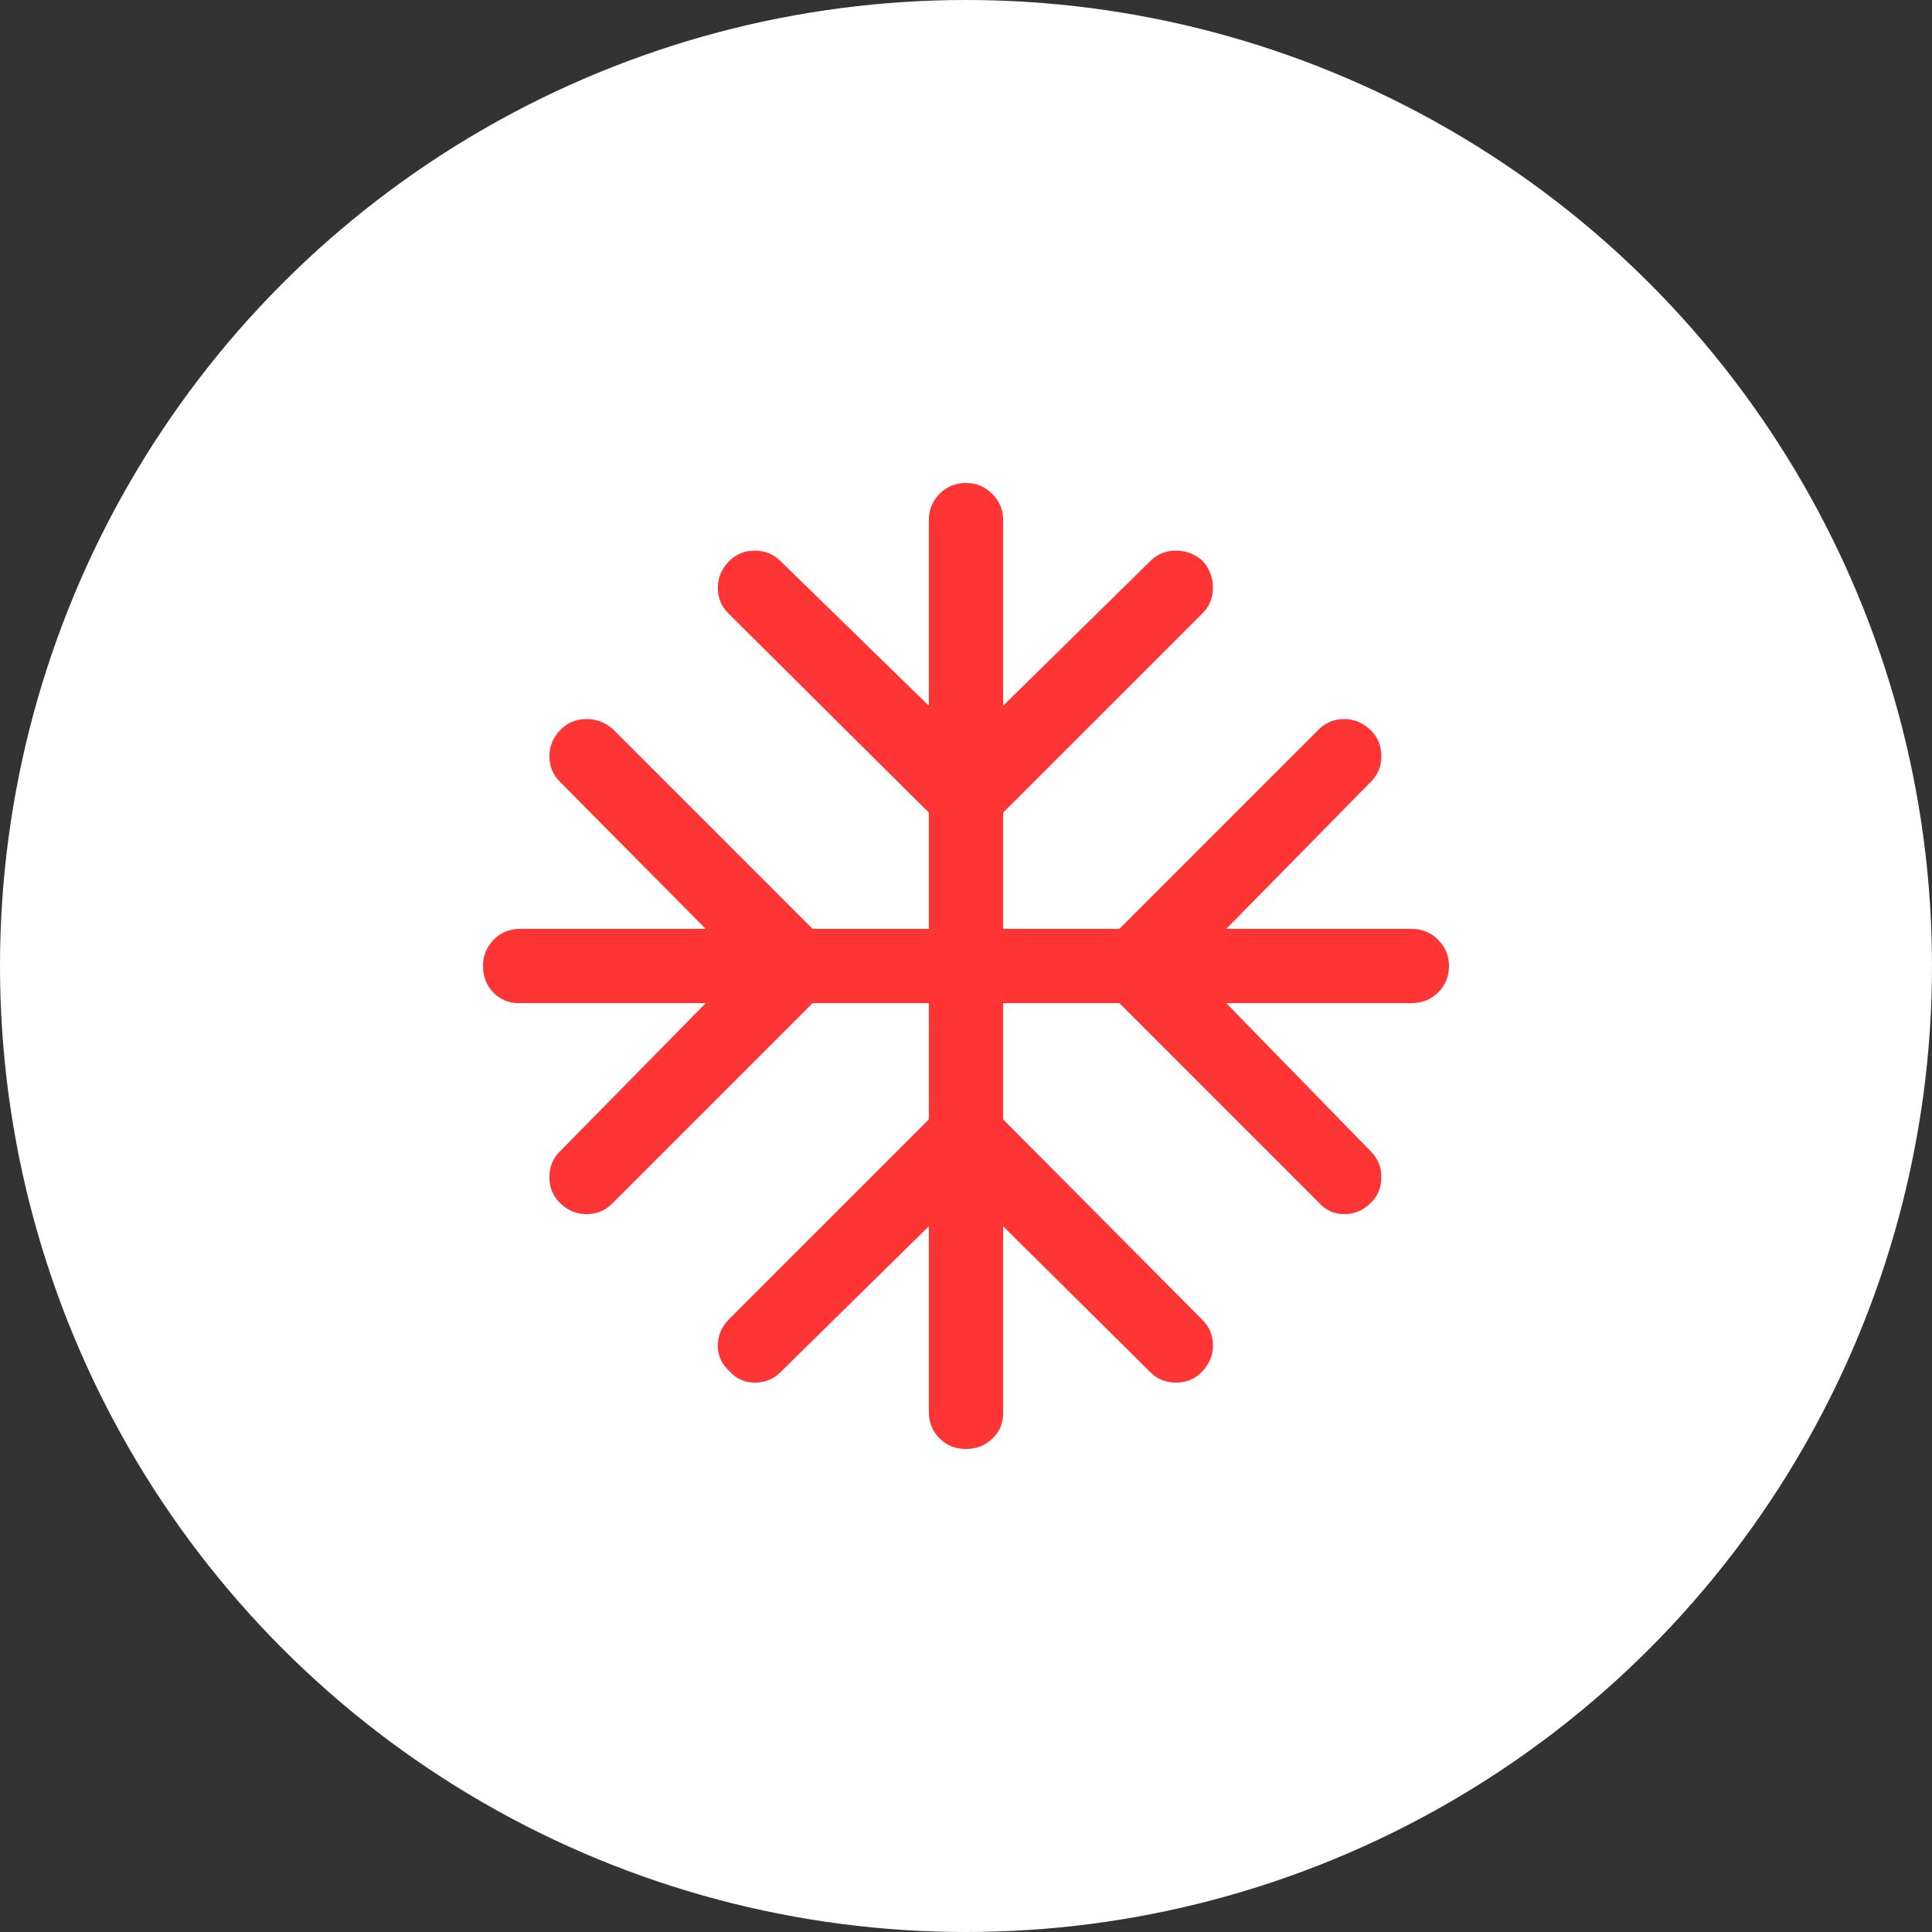
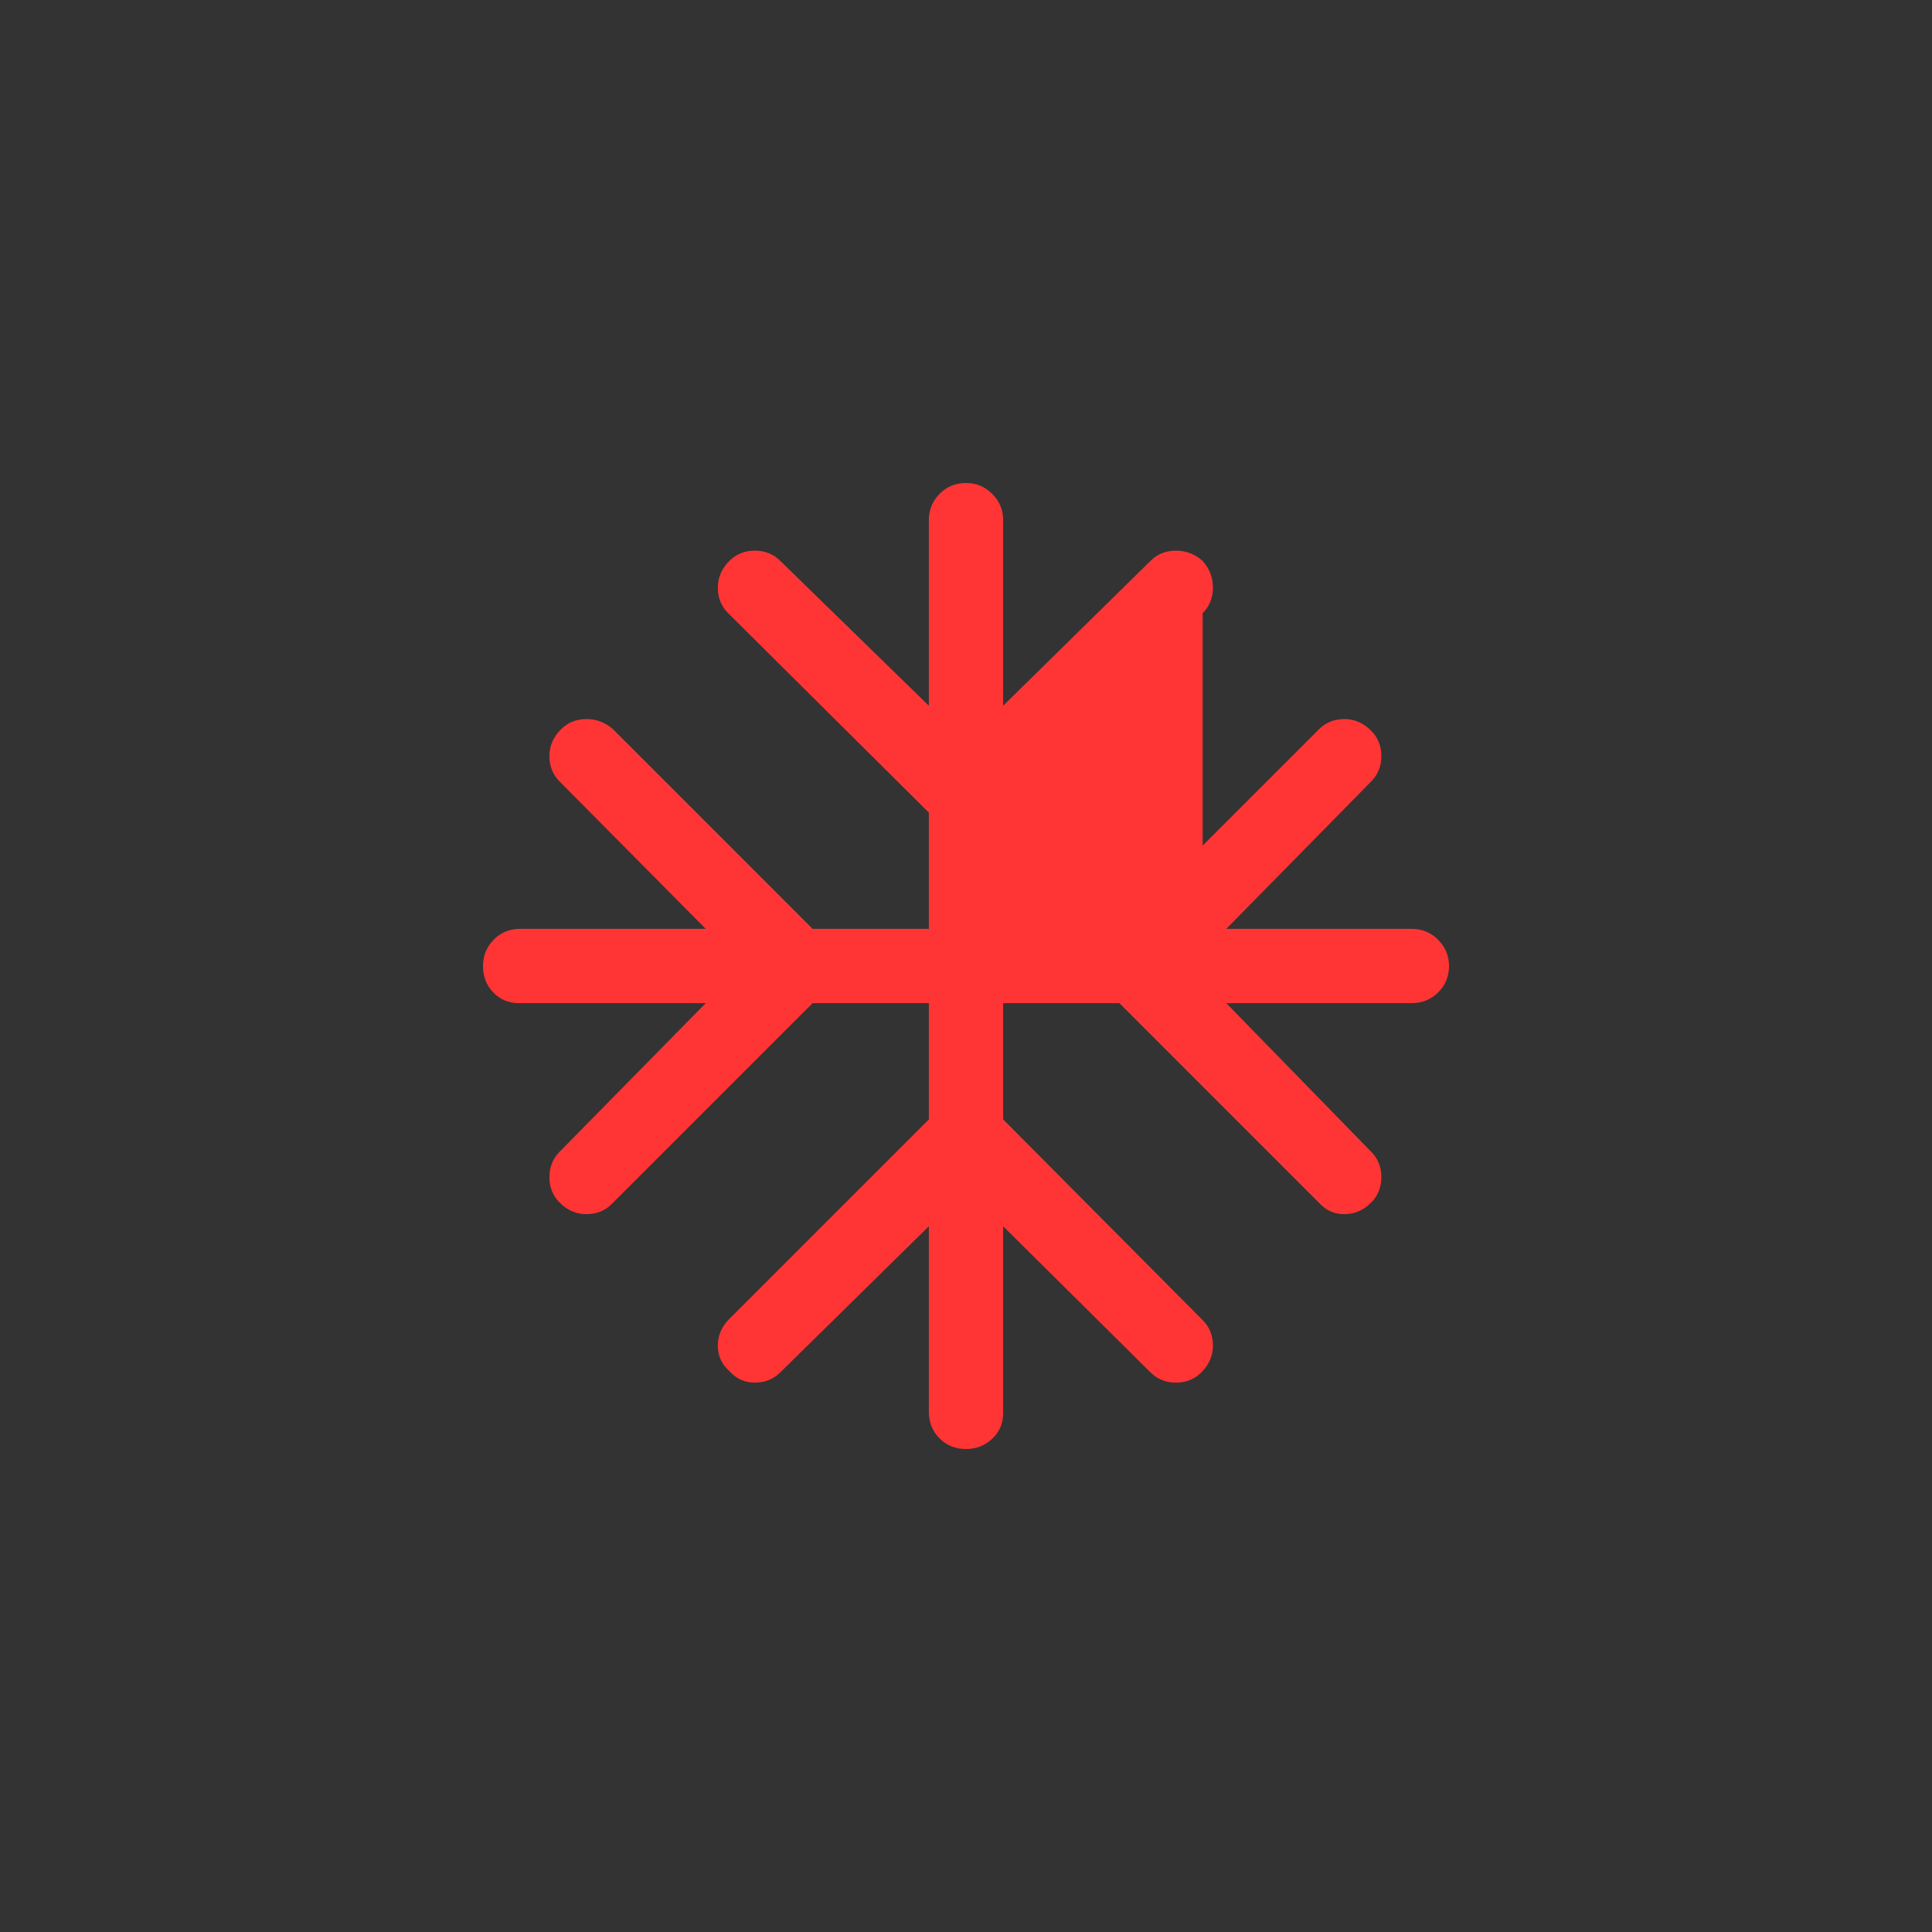
<svg xmlns="http://www.w3.org/2000/svg" width="80" height="80" viewBox="0 0 80 80" fill="none">
  <rect x="0" y="0" width="80" height="80" fill="#333333" stroke="none" />
-   <circle cx="40" cy="40" r="40" fill="white" />
-   <path d="M38.462 50.777L32.312 56.825C32.028 57.108 31.676 57.251 31.256 57.251C30.837 57.251 30.485 57.091 30.201 56.773C29.883 56.489 29.724 56.137 29.724 55.718C29.724 55.298 29.883 54.93 30.201 54.611L38.462 46.351V41.538H33.649L25.337 49.85C25.053 50.134 24.701 50.276 24.282 50.276C23.863 50.276 23.494 50.117 23.175 49.799C22.892 49.515 22.75 49.163 22.75 48.744C22.75 48.324 22.892 47.972 23.175 47.688L29.223 41.538H21.487C21.064 41.538 20.71 41.391 20.426 41.097C20.142 40.802 20 40.437 20 40C20 39.577 20.147 39.214 20.442 38.913C20.736 38.612 21.102 38.462 21.538 38.462H29.223L23.175 32.363C22.892 32.079 22.75 31.727 22.75 31.308C22.75 30.888 22.909 30.519 23.227 30.201C23.511 29.917 23.863 29.775 24.282 29.775C24.701 29.775 25.07 29.917 25.389 30.201L33.649 38.462H38.462V33.649L30.15 25.389C29.866 25.105 29.724 24.753 29.724 24.333C29.724 23.914 29.883 23.545 30.201 23.227C30.485 22.943 30.837 22.801 31.256 22.801C31.676 22.801 32.028 22.943 32.312 23.227L38.462 29.223V21.538C38.462 21.115 38.609 20.753 38.903 20.452C39.198 20.151 39.563 20 40 20C40.423 20 40.786 20.151 41.087 20.452C41.388 20.753 41.538 21.115 41.538 21.538V29.223L47.637 23.227C47.921 22.943 48.273 22.801 48.692 22.801C49.112 22.801 49.481 22.943 49.799 23.227C50.083 23.545 50.225 23.914 50.225 24.333C50.225 24.753 50.083 25.105 49.799 25.389L41.538 33.649V38.462H46.351L54.611 30.201C54.895 29.917 55.247 29.775 55.667 29.775C56.086 29.775 56.455 29.934 56.773 30.253C57.057 30.537 57.199 30.888 57.199 31.308C57.199 31.727 57.057 32.079 56.773 32.363L50.777 38.462H58.462C58.885 38.462 59.247 38.612 59.548 38.913C59.849 39.214 60 39.577 60 40C60 40.437 59.849 40.802 59.548 41.097C59.247 41.391 58.885 41.538 58.462 41.538H50.777L56.773 47.688C57.057 47.972 57.199 48.324 57.199 48.744C57.199 49.163 57.057 49.515 56.773 49.799C56.455 50.117 56.086 50.276 55.667 50.276C55.247 50.276 54.895 50.117 54.611 49.799L46.351 41.538H41.538V46.351L49.799 54.663C50.083 54.947 50.225 55.298 50.225 55.718C50.225 56.137 50.066 56.506 49.748 56.825C49.464 57.108 49.112 57.251 48.692 57.251C48.273 57.251 47.921 57.108 47.637 56.825L41.538 50.777V58.513C41.538 58.936 41.388 59.29 41.087 59.574C40.786 59.858 40.423 60 40 60C39.563 60 39.198 59.853 38.903 59.558C38.609 59.264 38.462 58.898 38.462 58.462V50.777Z" fill="#FF3535" />
+   <path d="M38.462 50.777L32.312 56.825C32.028 57.108 31.676 57.251 31.256 57.251C30.837 57.251 30.485 57.091 30.201 56.773C29.883 56.489 29.724 56.137 29.724 55.718C29.724 55.298 29.883 54.93 30.201 54.611L38.462 46.351V41.538H33.649L25.337 49.85C25.053 50.134 24.701 50.276 24.282 50.276C23.863 50.276 23.494 50.117 23.175 49.799C22.892 49.515 22.75 49.163 22.75 48.744C22.75 48.324 22.892 47.972 23.175 47.688L29.223 41.538H21.487C21.064 41.538 20.71 41.391 20.426 41.097C20.142 40.802 20 40.437 20 40C20 39.577 20.147 39.214 20.442 38.913C20.736 38.612 21.102 38.462 21.538 38.462H29.223L23.175 32.363C22.892 32.079 22.75 31.727 22.75 31.308C22.75 30.888 22.909 30.519 23.227 30.201C23.511 29.917 23.863 29.775 24.282 29.775C24.701 29.775 25.07 29.917 25.389 30.201L33.649 38.462H38.462V33.649L30.15 25.389C29.866 25.105 29.724 24.753 29.724 24.333C29.724 23.914 29.883 23.545 30.201 23.227C30.485 22.943 30.837 22.801 31.256 22.801C31.676 22.801 32.028 22.943 32.312 23.227L38.462 29.223V21.538C38.462 21.115 38.609 20.753 38.903 20.452C39.198 20.151 39.563 20 40 20C40.423 20 40.786 20.151 41.087 20.452C41.388 20.753 41.538 21.115 41.538 21.538V29.223L47.637 23.227C47.921 22.943 48.273 22.801 48.692 22.801C49.112 22.801 49.481 22.943 49.799 23.227C50.083 23.545 50.225 23.914 50.225 24.333C50.225 24.753 50.083 25.105 49.799 25.389V38.462H46.351L54.611 30.201C54.895 29.917 55.247 29.775 55.667 29.775C56.086 29.775 56.455 29.934 56.773 30.253C57.057 30.537 57.199 30.888 57.199 31.308C57.199 31.727 57.057 32.079 56.773 32.363L50.777 38.462H58.462C58.885 38.462 59.247 38.612 59.548 38.913C59.849 39.214 60 39.577 60 40C60 40.437 59.849 40.802 59.548 41.097C59.247 41.391 58.885 41.538 58.462 41.538H50.777L56.773 47.688C57.057 47.972 57.199 48.324 57.199 48.744C57.199 49.163 57.057 49.515 56.773 49.799C56.455 50.117 56.086 50.276 55.667 50.276C55.247 50.276 54.895 50.117 54.611 49.799L46.351 41.538H41.538V46.351L49.799 54.663C50.083 54.947 50.225 55.298 50.225 55.718C50.225 56.137 50.066 56.506 49.748 56.825C49.464 57.108 49.112 57.251 48.692 57.251C48.273 57.251 47.921 57.108 47.637 56.825L41.538 50.777V58.513C41.538 58.936 41.388 59.29 41.087 59.574C40.786 59.858 40.423 60 40 60C39.563 60 39.198 59.853 38.903 59.558C38.609 59.264 38.462 58.898 38.462 58.462V50.777Z" fill="#FF3535" />
</svg>